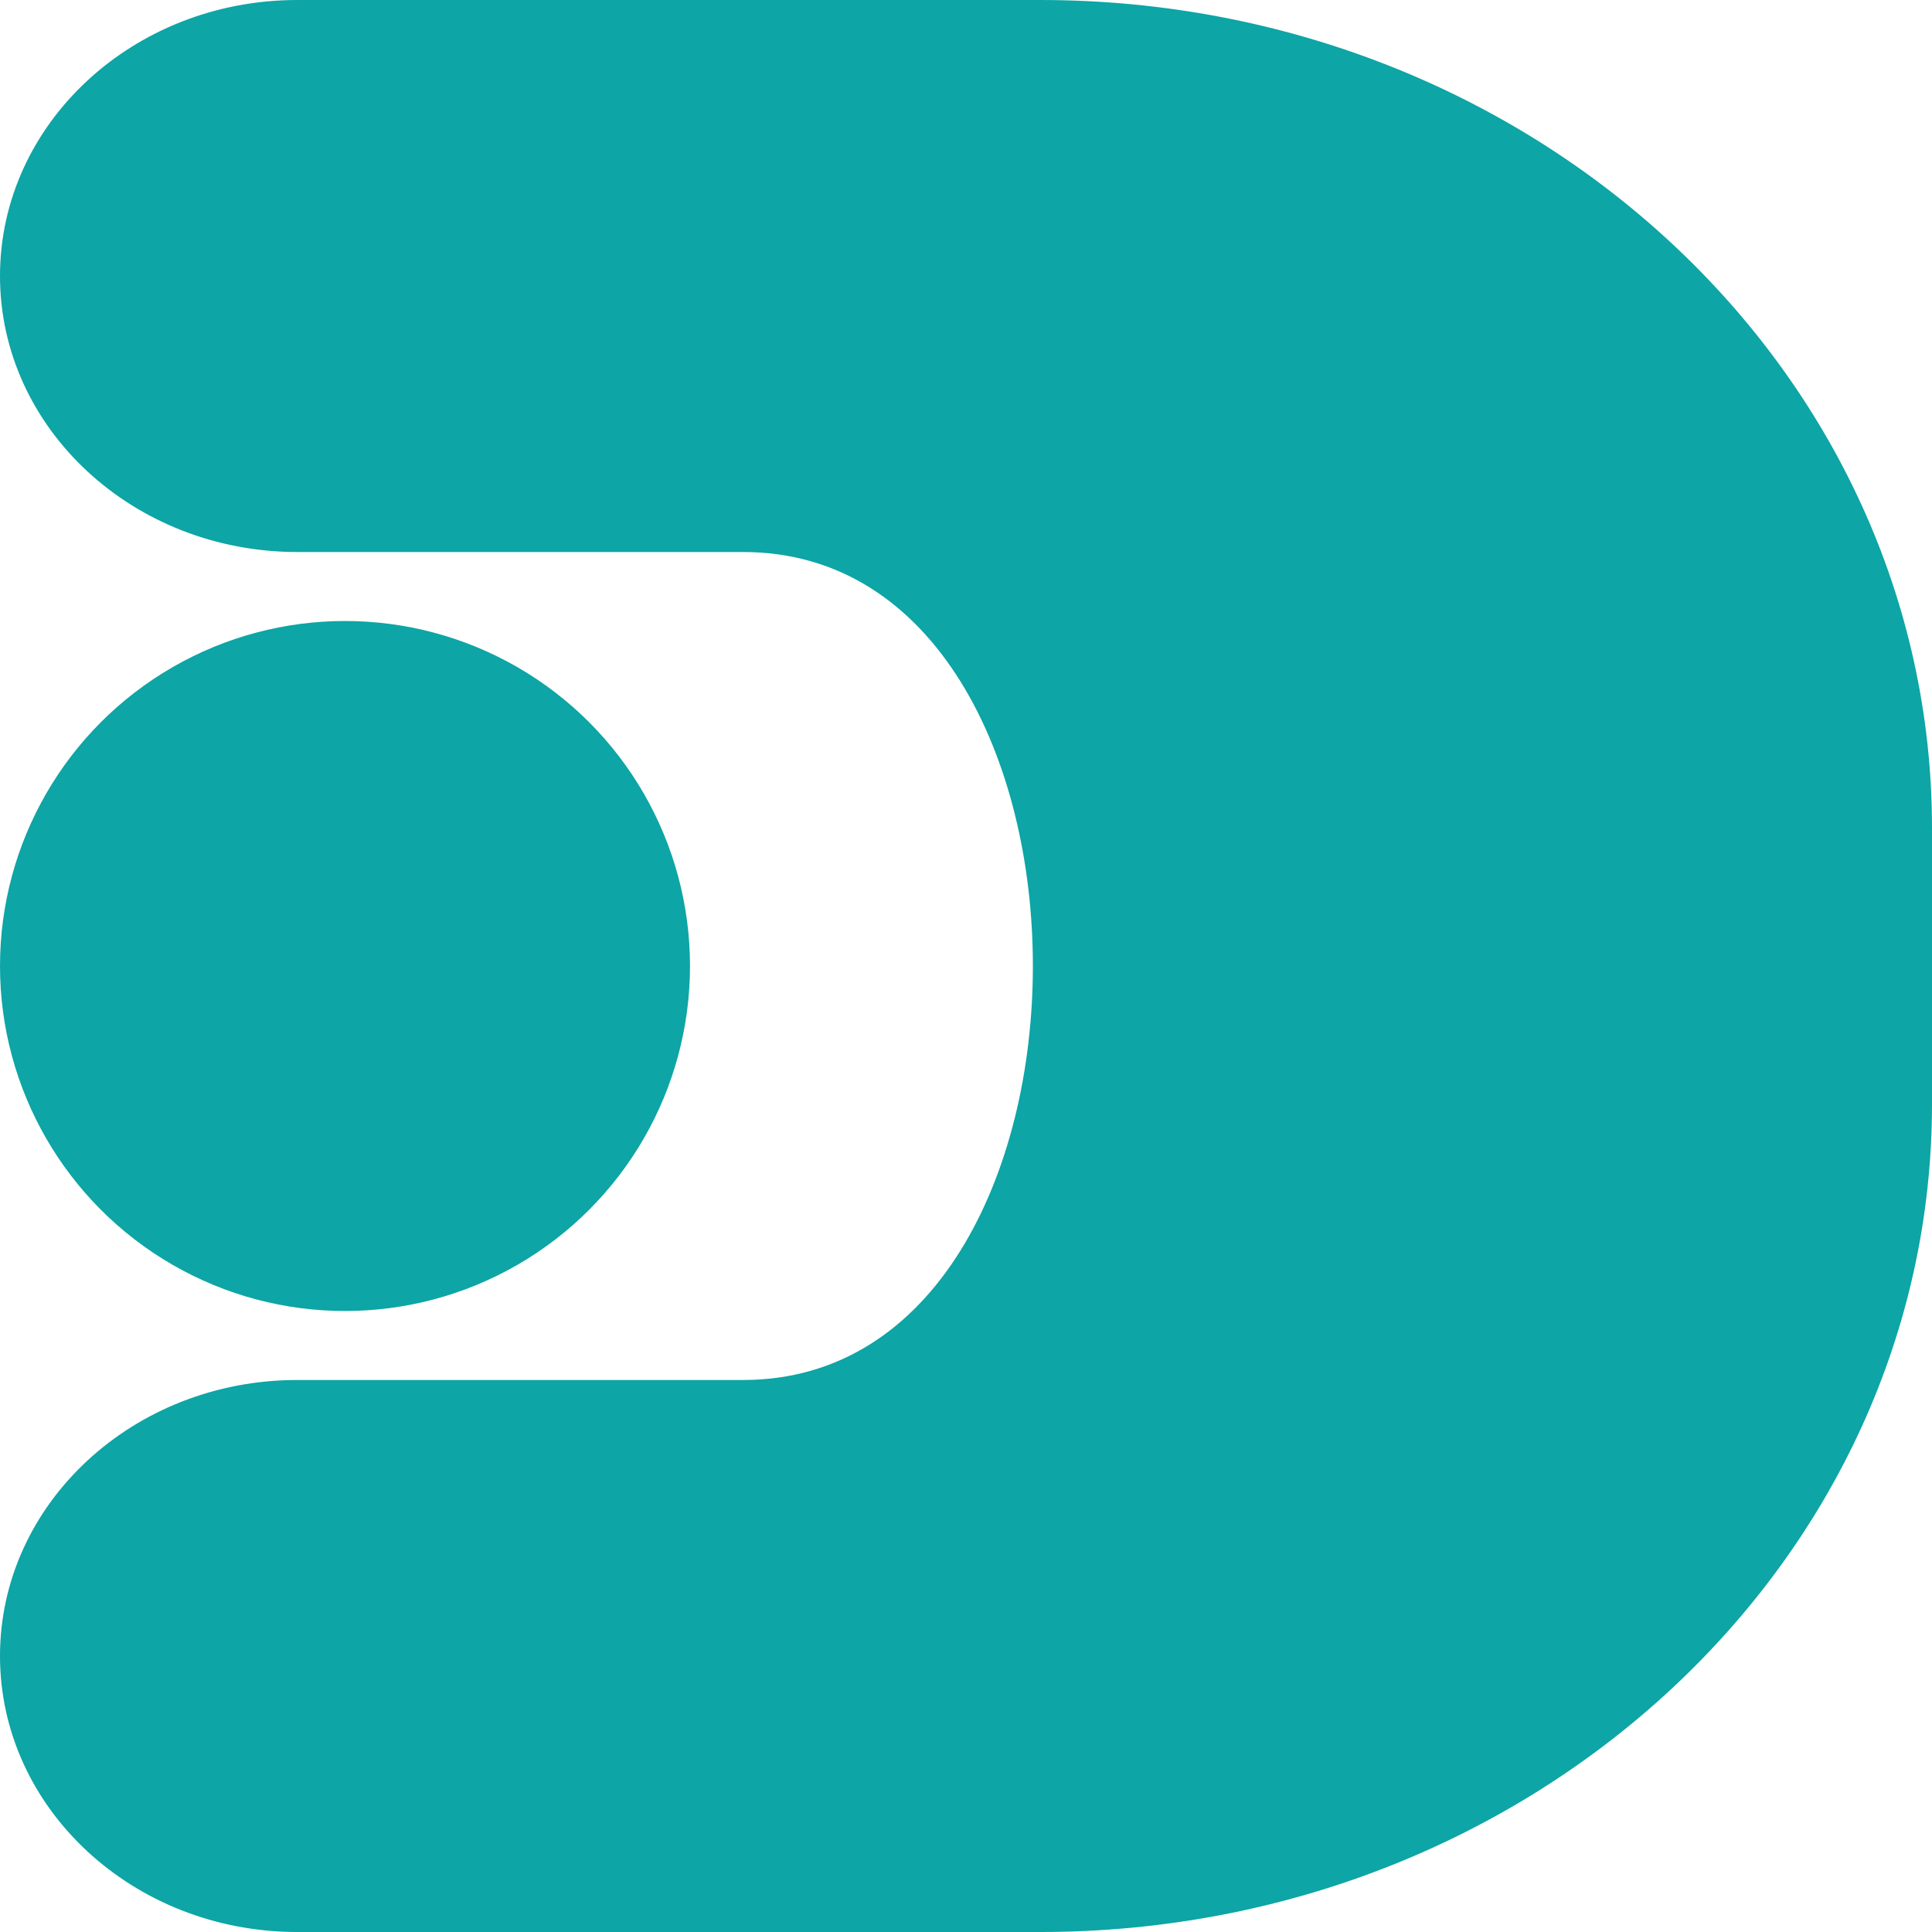
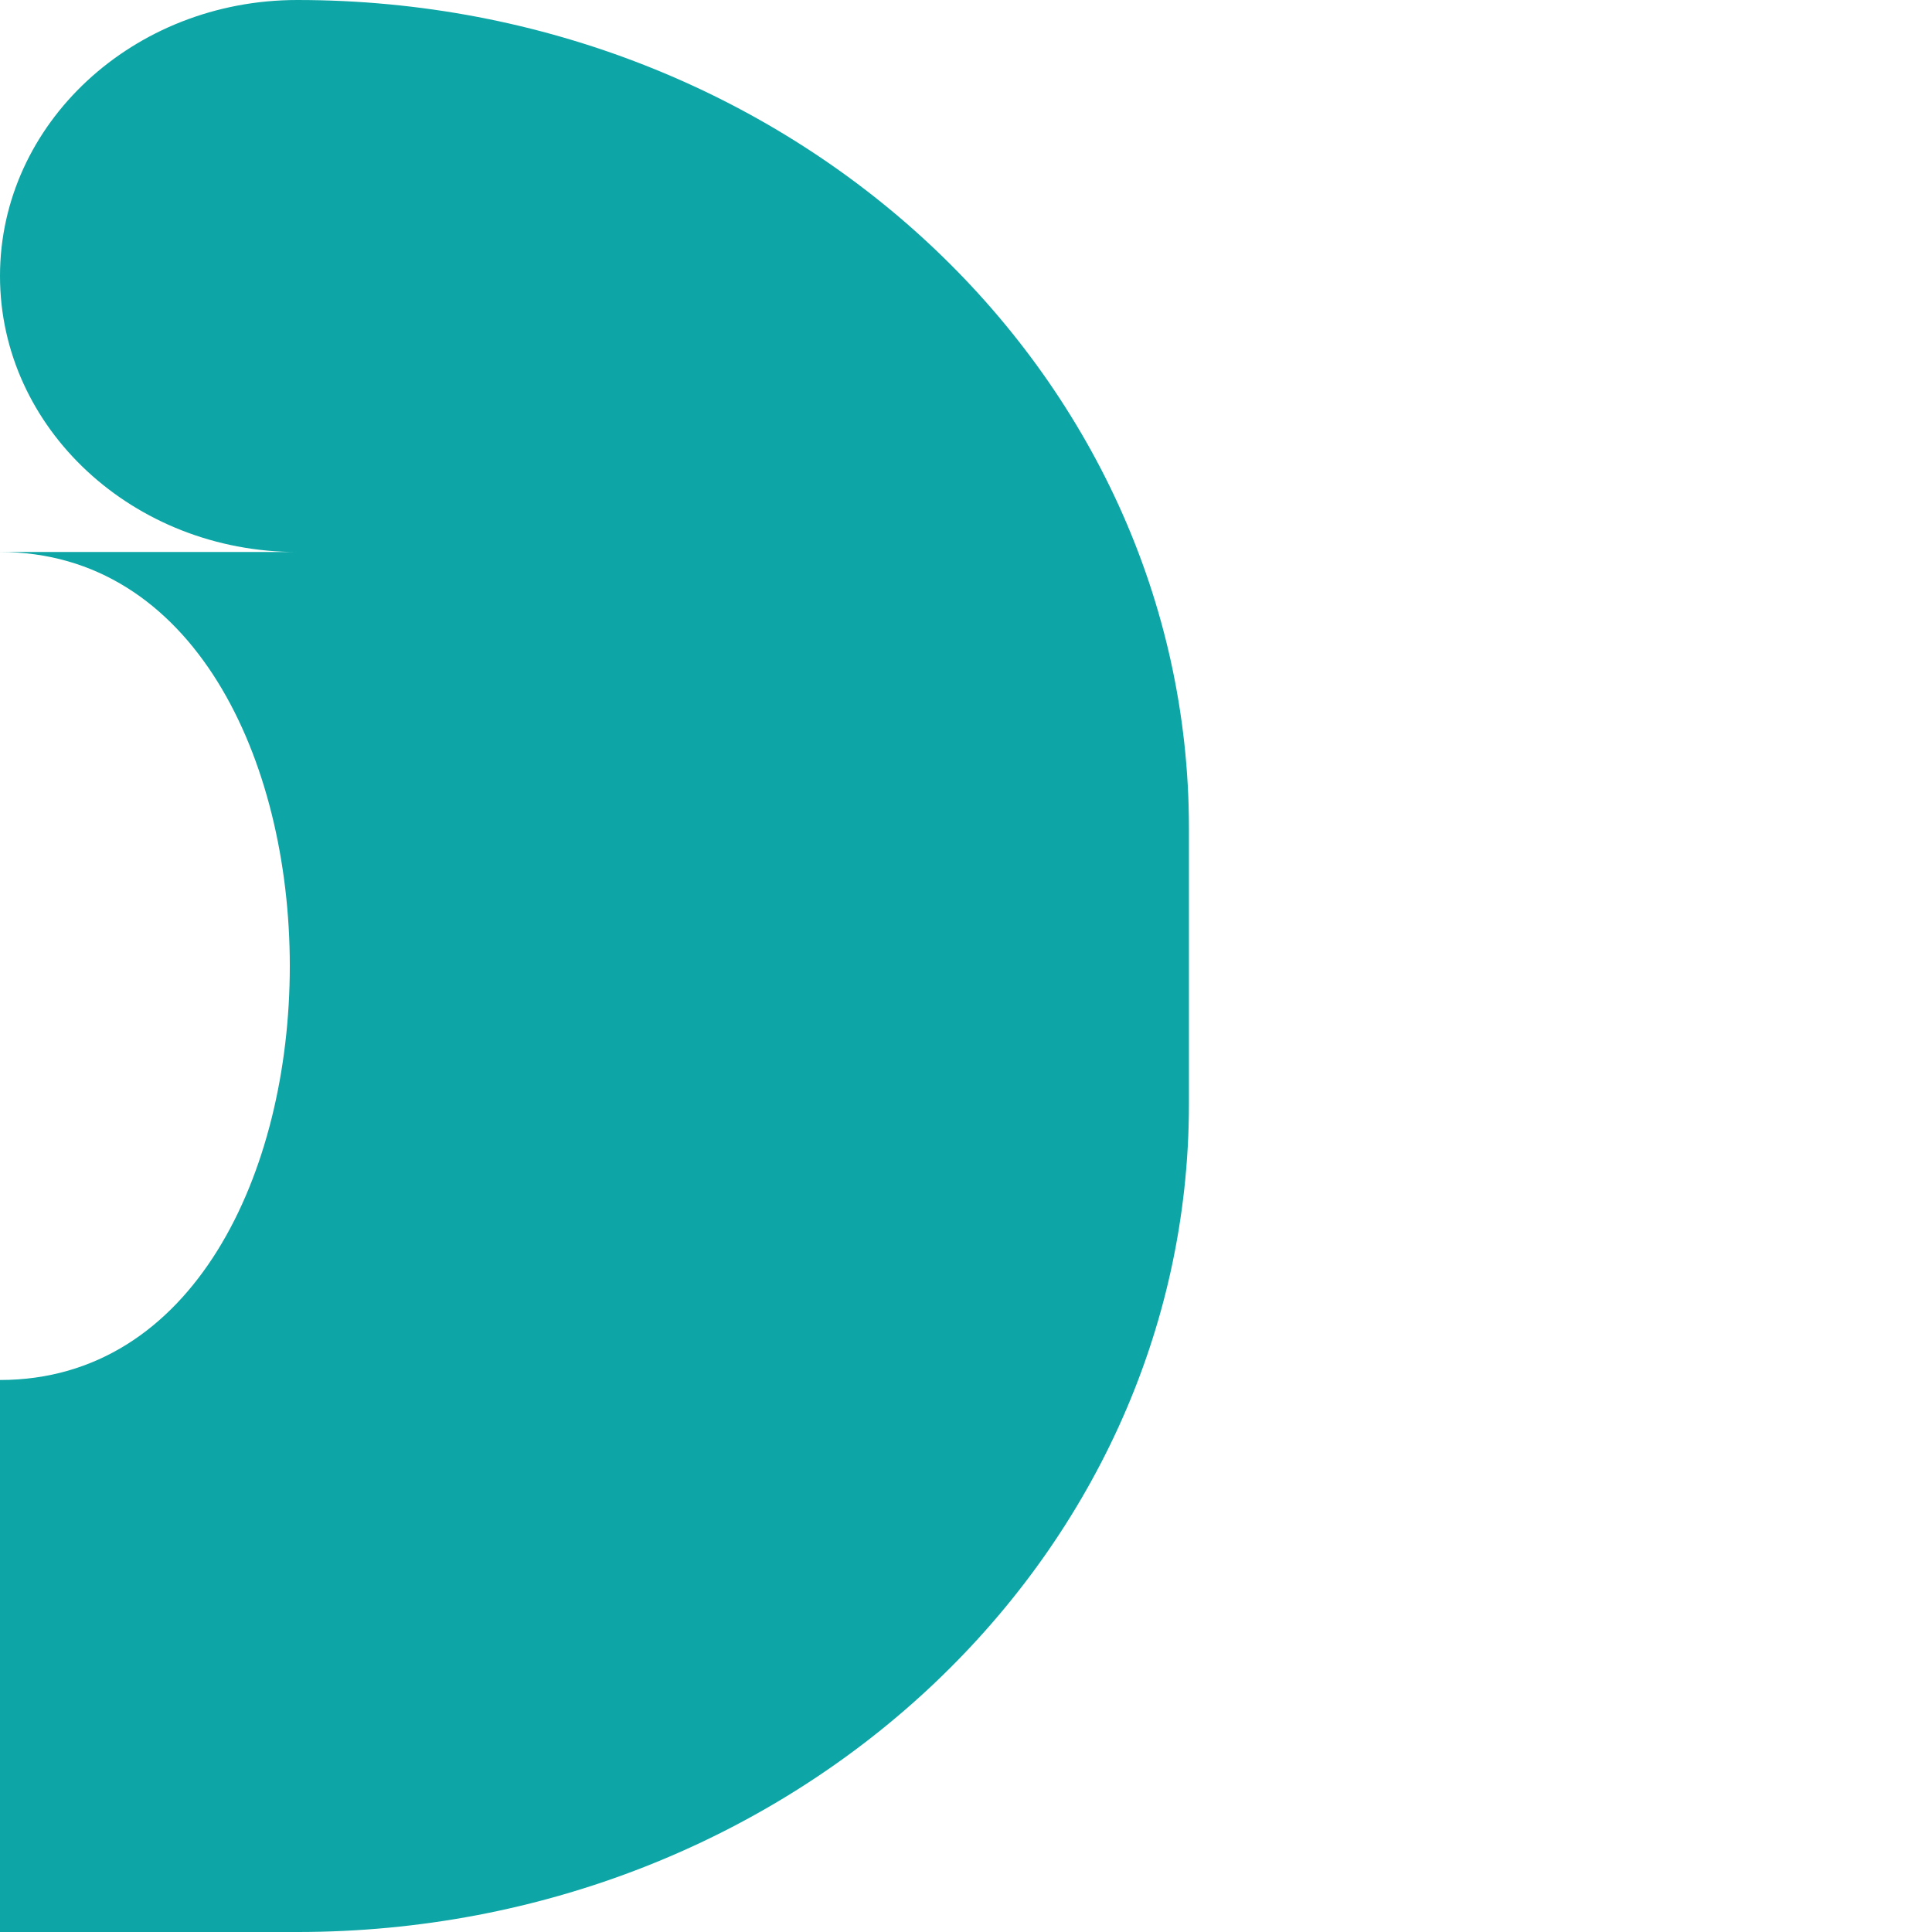
<svg xmlns="http://www.w3.org/2000/svg" width="100%" height="100%" viewBox="0 0 96 96" version="1.1" xml:space="preserve" style="fill-rule:evenodd;clip-rule:evenodd;stroke-linejoin:round;stroke-miterlimit:2;">
  <g>
-     <path d="M14.769,27.429c-8.151,-0 -14.769,-6.146 -14.769,-13.715c0,-7.569 6.618,-13.714 14.769,-13.714l36.923,0c24.471,0 44.308,18.42 44.308,41.143l0,13.714c0,22.723 -19.837,41.143 -44.308,41.143l-36.923,0c-8.151,0 -14.769,-6.145 -14.769,-13.714c0,-7.569 6.618,-13.715 14.769,-13.715l22.154,0c19.2,0 19.2,-41.142 0,-41.142l-22.154,-0Z" style="fill:#0da5a5;fill-rule:nonzero;" />
-     <circle cx="17.143" cy="48" r="17.143" style="fill:#0da5a5;" />
+     <path d="M14.769,27.429c-8.151,-0 -14.769,-6.146 -14.769,-13.715c0,-7.569 6.618,-13.714 14.769,-13.714c24.471,0 44.308,18.42 44.308,41.143l0,13.714c0,22.723 -19.837,41.143 -44.308,41.143l-36.923,0c-8.151,0 -14.769,-6.145 -14.769,-13.714c0,-7.569 6.618,-13.715 14.769,-13.715l22.154,0c19.2,0 19.2,-41.142 0,-41.142l-22.154,-0Z" style="fill:#0da5a5;fill-rule:nonzero;" />
  </g>
</svg>